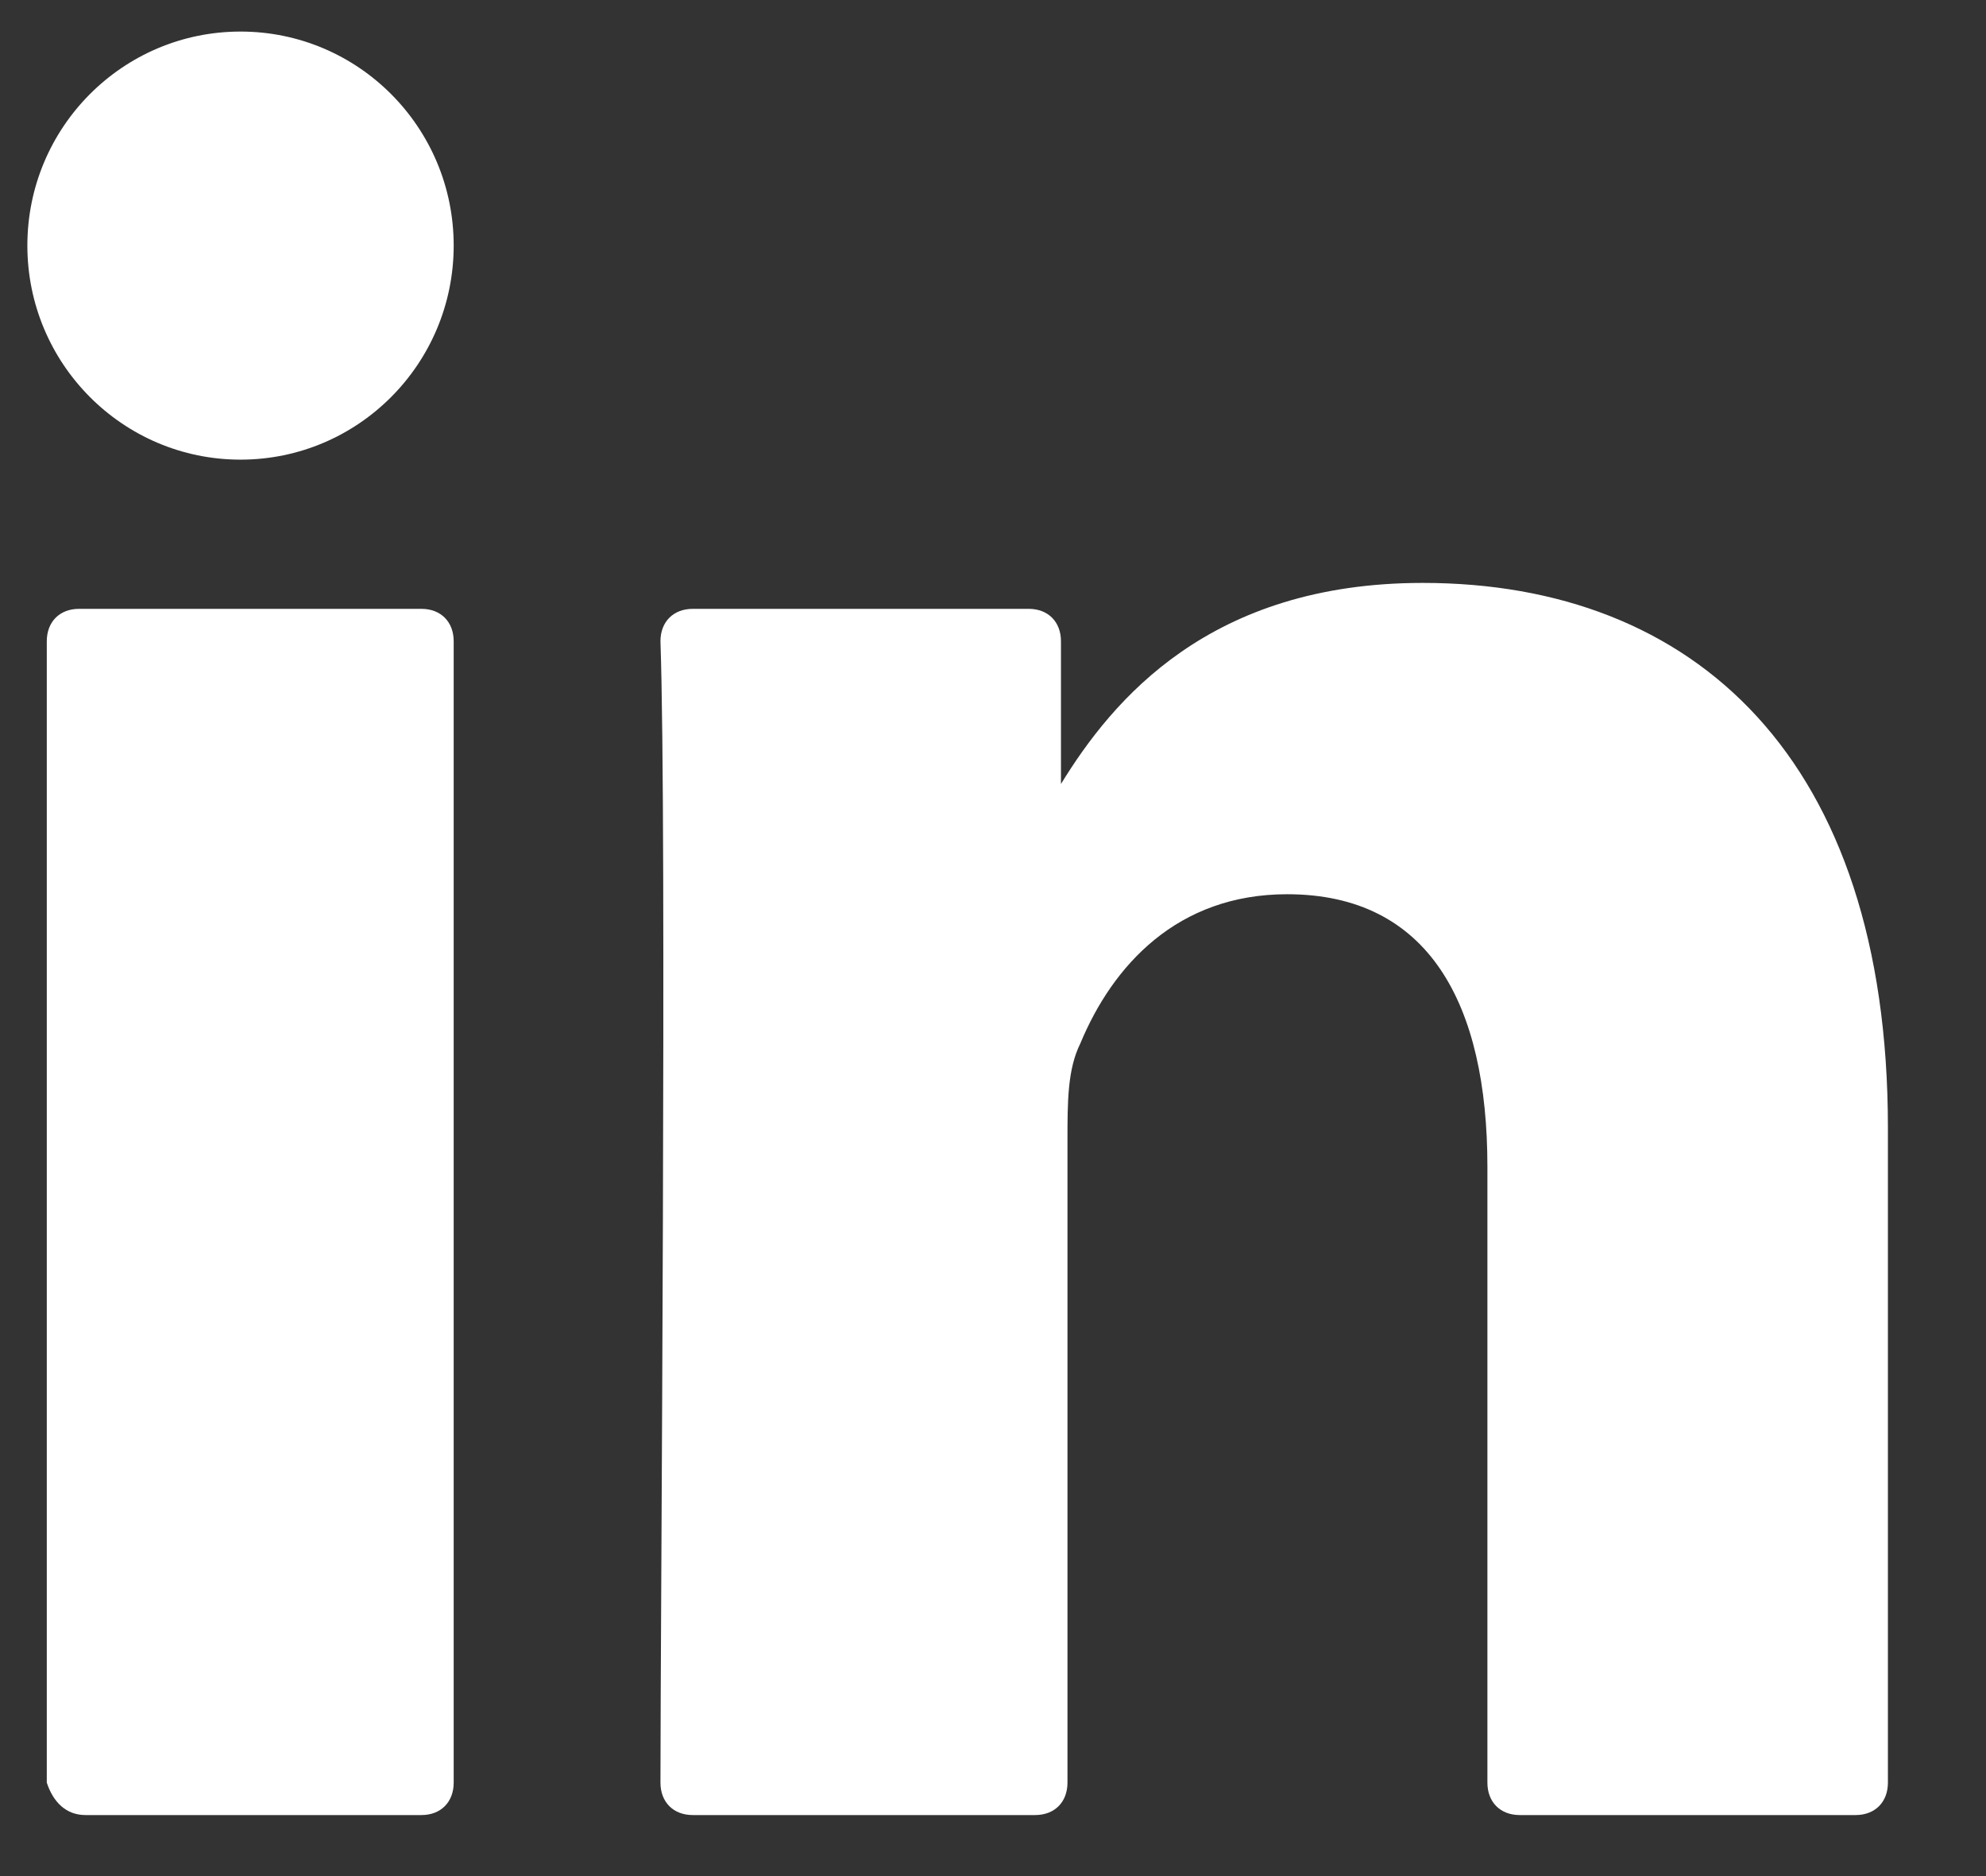
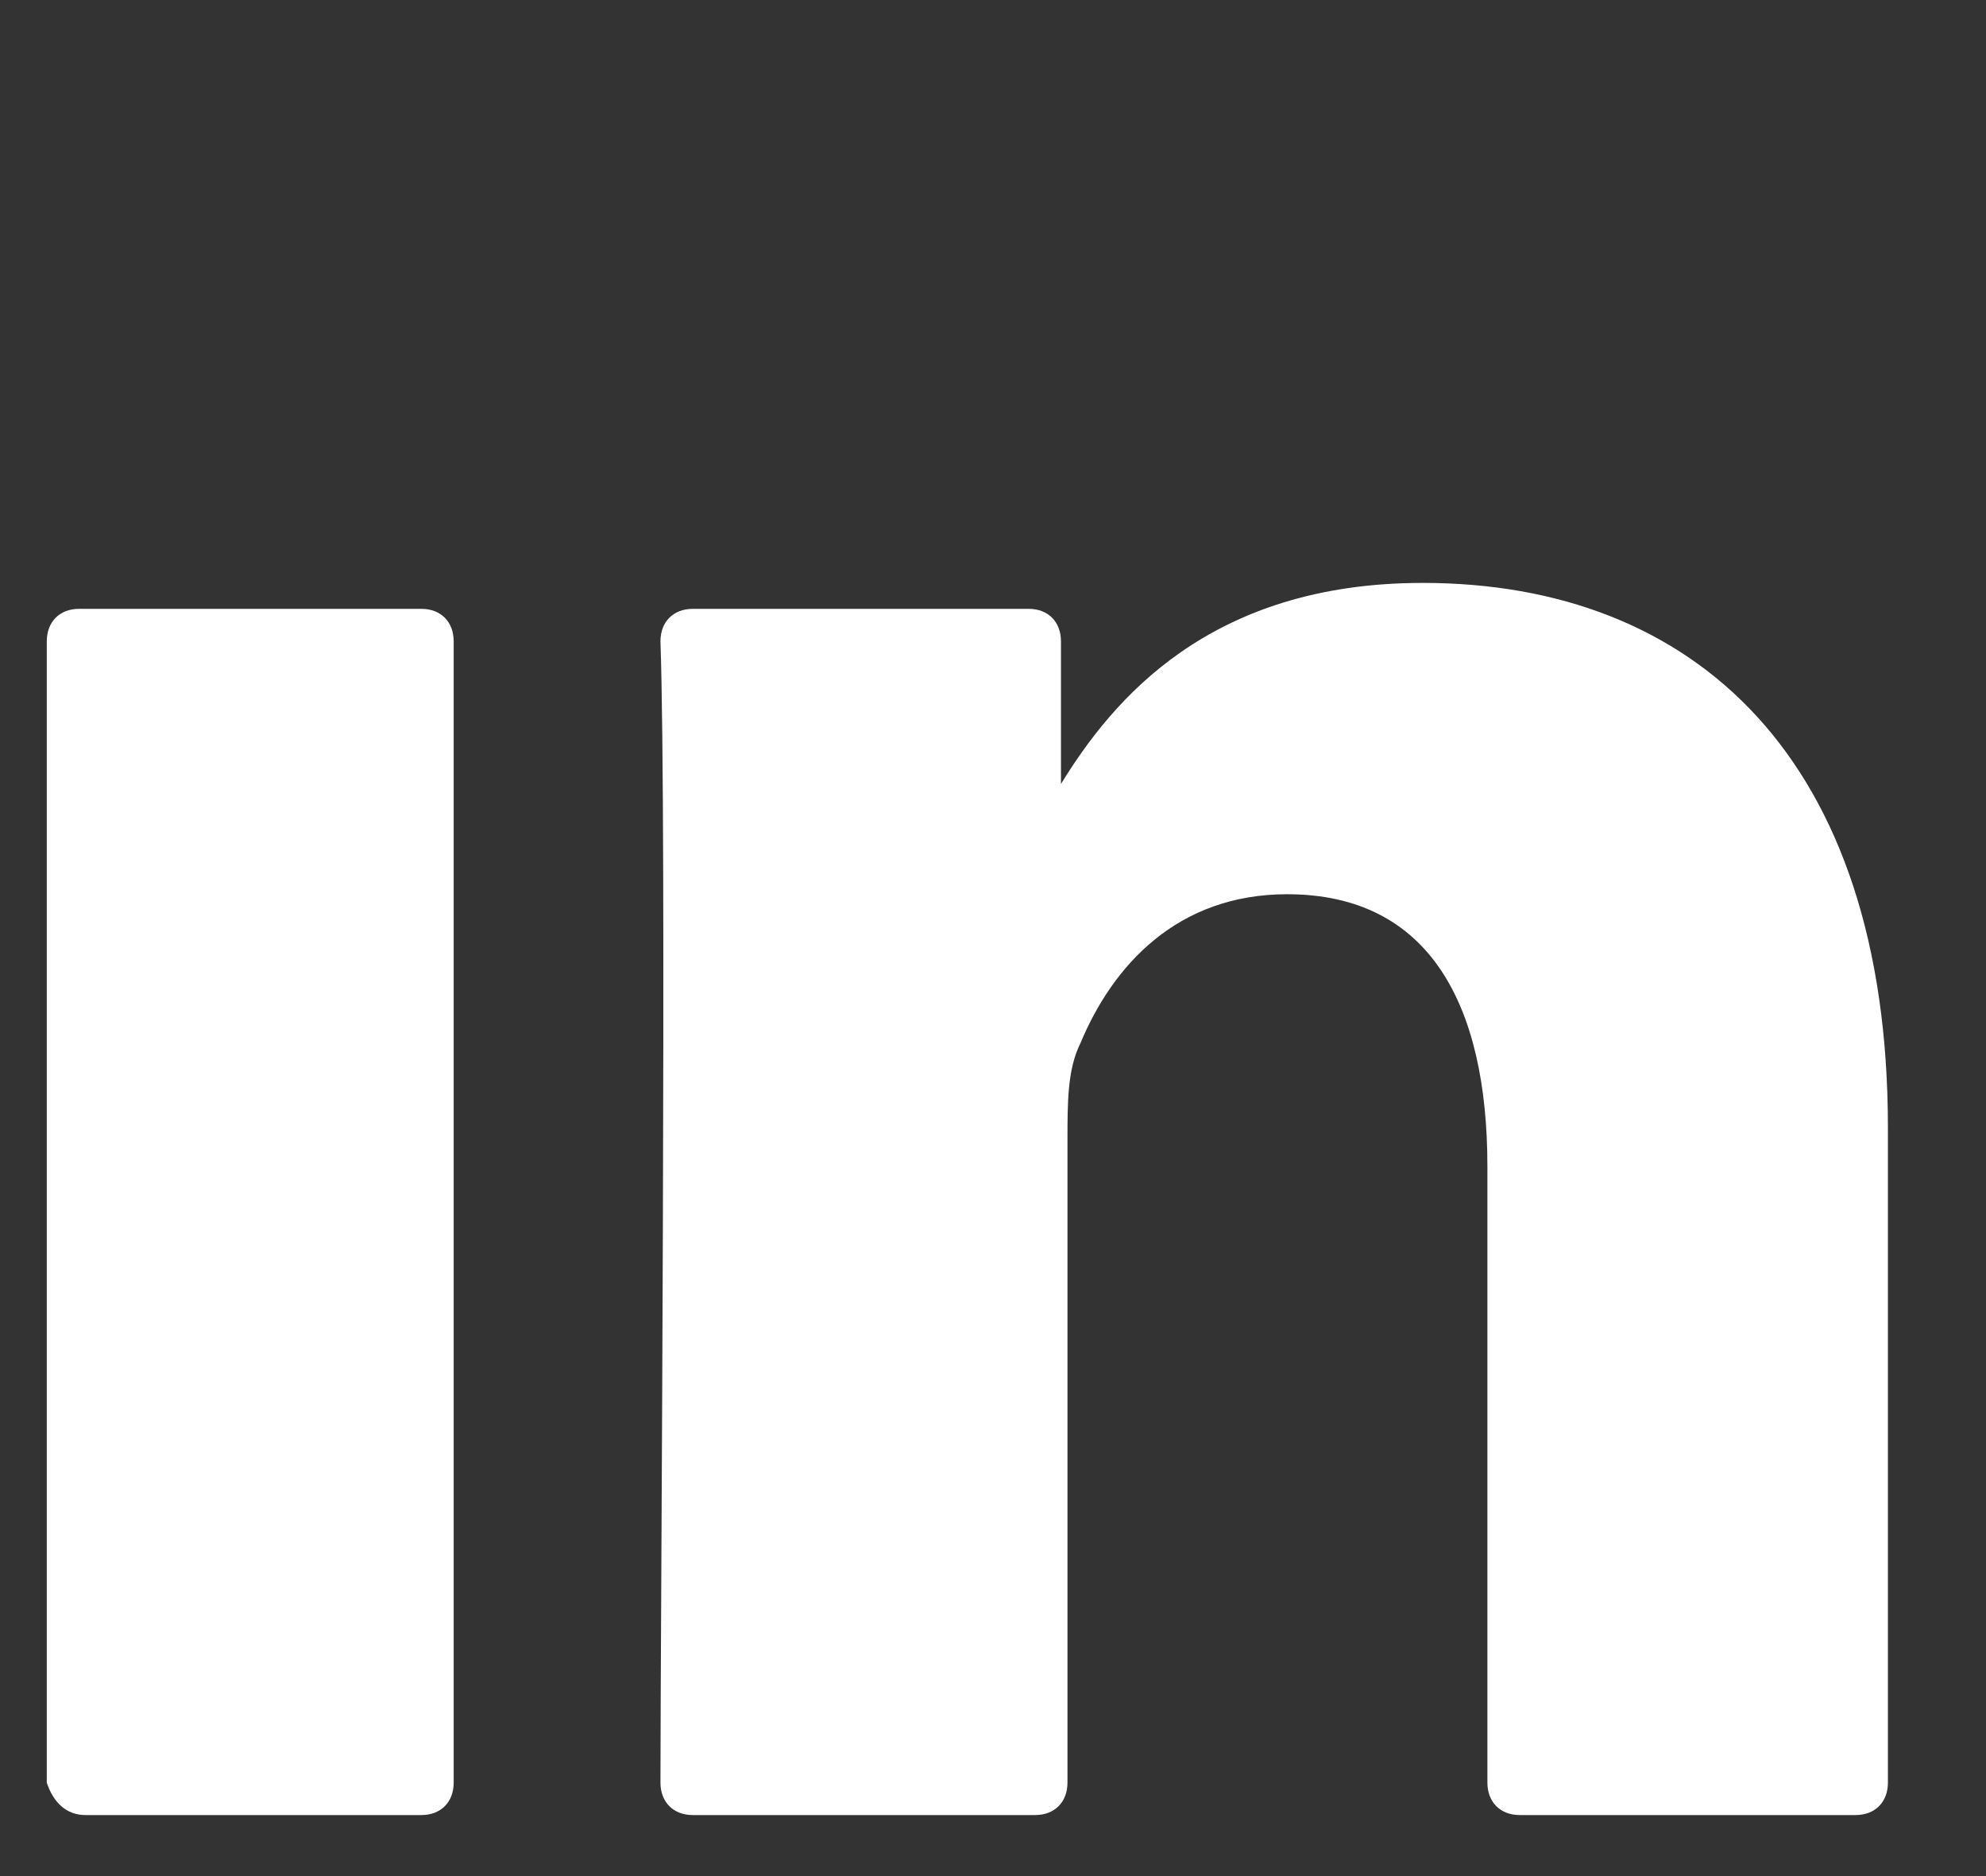
<svg xmlns="http://www.w3.org/2000/svg" width="18" height="17" viewBox="0 0 18 17" fill="none">
  <rect x="0" y="0" width="18" height="17" fill="#333333" stroke="none" />
  <path d="M17.111 10.218V16.153C17.111 16.33 16.994 16.447 16.818 16.447H13.774C13.598 16.447 13.481 16.33 13.481 16.153V10.571C13.481 9.102 12.954 8.103 11.666 8.103C10.67 8.103 10.085 8.749 9.792 9.454C9.675 9.689 9.675 9.983 9.675 10.336V16.153C9.675 16.33 9.558 16.447 9.382 16.447H6.279C6.103 16.447 5.986 16.33 5.986 16.153C5.986 14.684 6.045 7.515 5.986 5.811C5.986 5.634 6.103 5.517 6.279 5.517H9.324C9.499 5.517 9.616 5.634 9.616 5.811V7.104C9.616 7.104 9.616 7.104 9.616 7.162V7.104C10.085 6.34 10.963 5.282 12.895 5.282C15.355 5.282 17.111 6.869 17.111 10.218ZM0.775 16.447H3.82C3.995 16.447 4.112 16.33 4.112 16.153V5.811C4.112 5.634 3.995 5.517 3.82 5.517H0.716C0.541 5.517 0.424 5.634 0.424 5.811V16.153C0.482 16.33 0.599 16.447 0.775 16.447Z" fill="#fff" />
-   <path d="M2.18 4.165C3.247 4.165 4.112 3.296 4.112 2.225C4.112 1.154 3.247 0.286 2.18 0.286C1.113 0.286 0.248 1.154 0.248 2.225C0.248 3.296 1.113 4.165 2.18 4.165Z" fill="#fff" />
</svg>